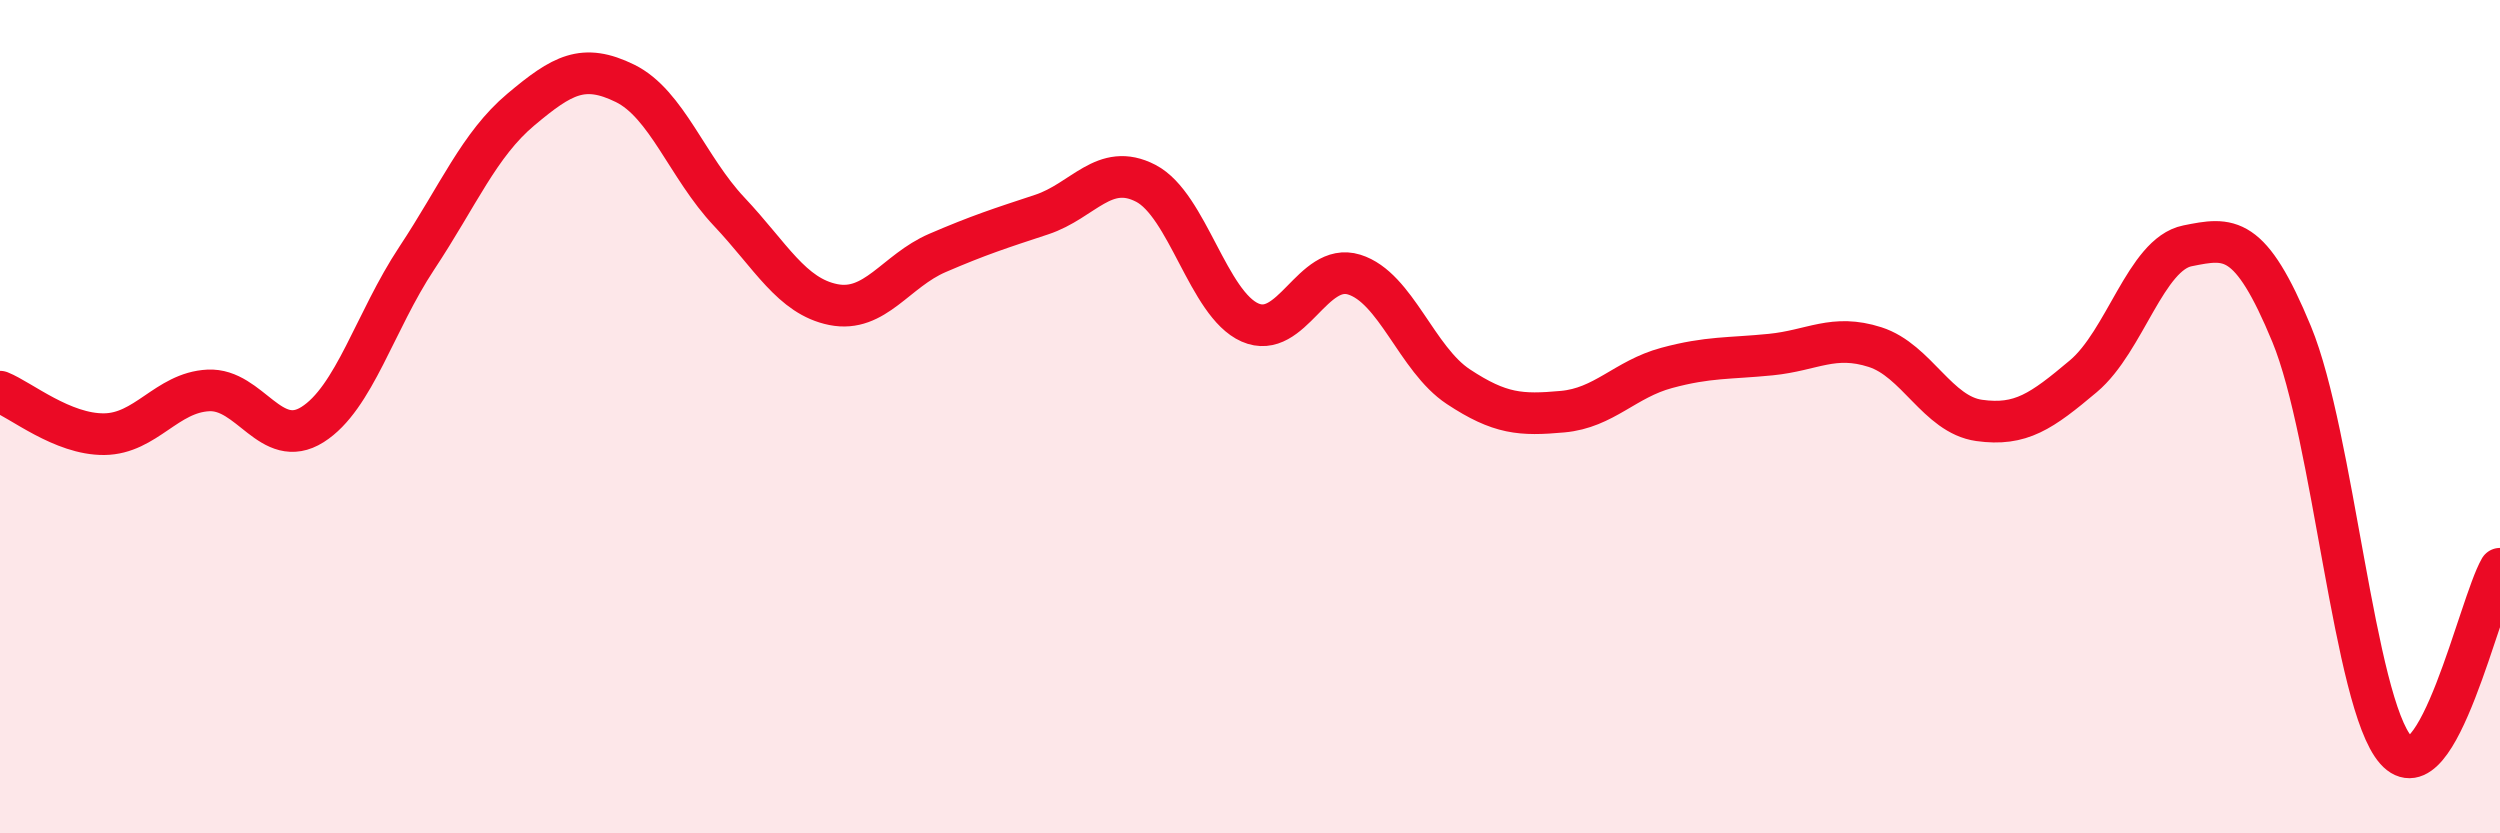
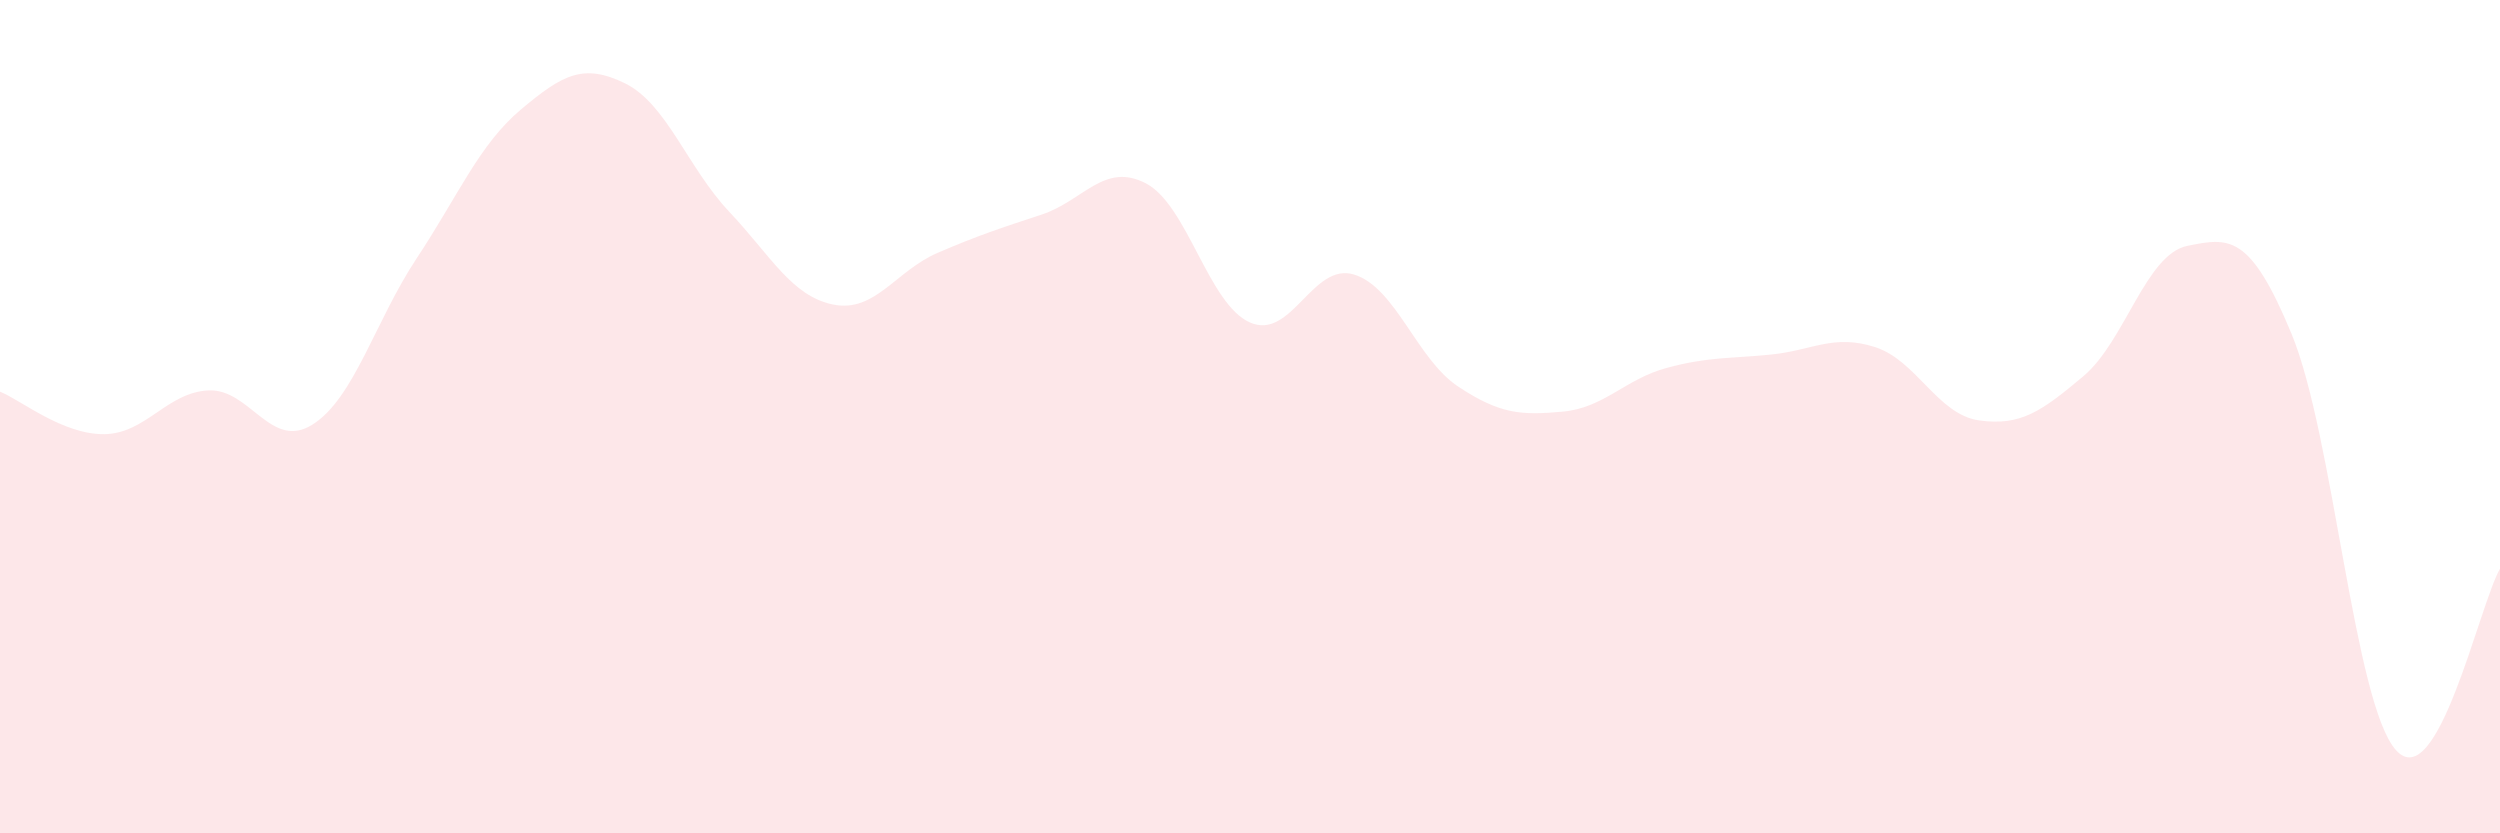
<svg xmlns="http://www.w3.org/2000/svg" width="60" height="20" viewBox="0 0 60 20">
  <path d="M 0,9.4 C 0.5,9.6 1.5,10.43 2.5,10.42 C 3.5,10.41 4,9.42 5,9.37 C 6,9.32 6.5,10.82 7.5,10.19 C 8.5,9.56 9,7.71 10,6.2 C 11,4.69 11.5,3.47 12.5,2.63 C 13.5,1.79 14,1.51 15,2 C 16,2.49 16.5,4.02 17.5,5.08 C 18.5,6.14 19,7.11 20,7.31 C 21,7.51 21.5,6.5 22.5,6.07 C 23.5,5.64 24,5.48 25,5.15 C 26,4.82 26.5,3.88 27.5,4.4 C 28.5,4.92 29,7.3 30,7.74 C 31,8.18 31.5,6.28 32.5,6.59 C 33.5,6.9 34,8.62 35,9.28 C 36,9.94 36.5,9.97 37.5,9.88 C 38.5,9.79 39,9.1 40,8.83 C 41,8.56 41.5,8.61 42.5,8.51 C 43.5,8.41 44,8.01 45,8.33 C 46,8.65 46.5,9.95 47.5,10.09 C 48.5,10.23 49,9.87 50,9.03 C 51,8.19 51.5,6.1 52.5,5.9 C 53.5,5.7 54,5.6 55,8.02 C 56,10.44 56.5,16.87 57.5,18 C 58.5,19.13 59.5,14.52 60,13.65L60 20L0 20Z" fill="#EB0A25" opacity="0.1" stroke-linecap="round" stroke-linejoin="round" />
-   <path d="M 0,9.4 C 0.5,9.6 1.5,10.43 2.5,10.42 C 3.5,10.41 4,9.42 5,9.37 C 6,9.32 6.5,10.82 7.5,10.19 C 8.5,9.56 9,7.71 10,6.2 C 11,4.69 11.5,3.47 12.5,2.63 C 13.5,1.79 14,1.51 15,2 C 16,2.49 16.5,4.02 17.5,5.08 C 18.5,6.14 19,7.11 20,7.31 C 21,7.51 21.5,6.5 22.5,6.07 C 23.5,5.64 24,5.48 25,5.15 C 26,4.82 26.5,3.88 27.5,4.4 C 28.5,4.92 29,7.3 30,7.74 C 31,8.18 31.5,6.28 32.5,6.59 C 33.5,6.9 34,8.62 35,9.28 C 36,9.94 36.5,9.97 37.5,9.88 C 38.5,9.79 39,9.1 40,8.83 C 41,8.56 41.5,8.61 42.5,8.51 C 43.5,8.41 44,8.01 45,8.33 C 46,8.65 46.5,9.95 47.5,10.09 C 48.5,10.23 49,9.87 50,9.03 C 51,8.19 51.5,6.1 52.5,5.9 C 53.5,5.7 54,5.6 55,8.02 C 56,10.44 56.5,16.87 57.5,18 C 58.5,19.13 59.5,14.52 60,13.65" stroke="#EB0A25" stroke-width="1" fill="none" stroke-linecap="round" stroke-linejoin="round" />
</svg>